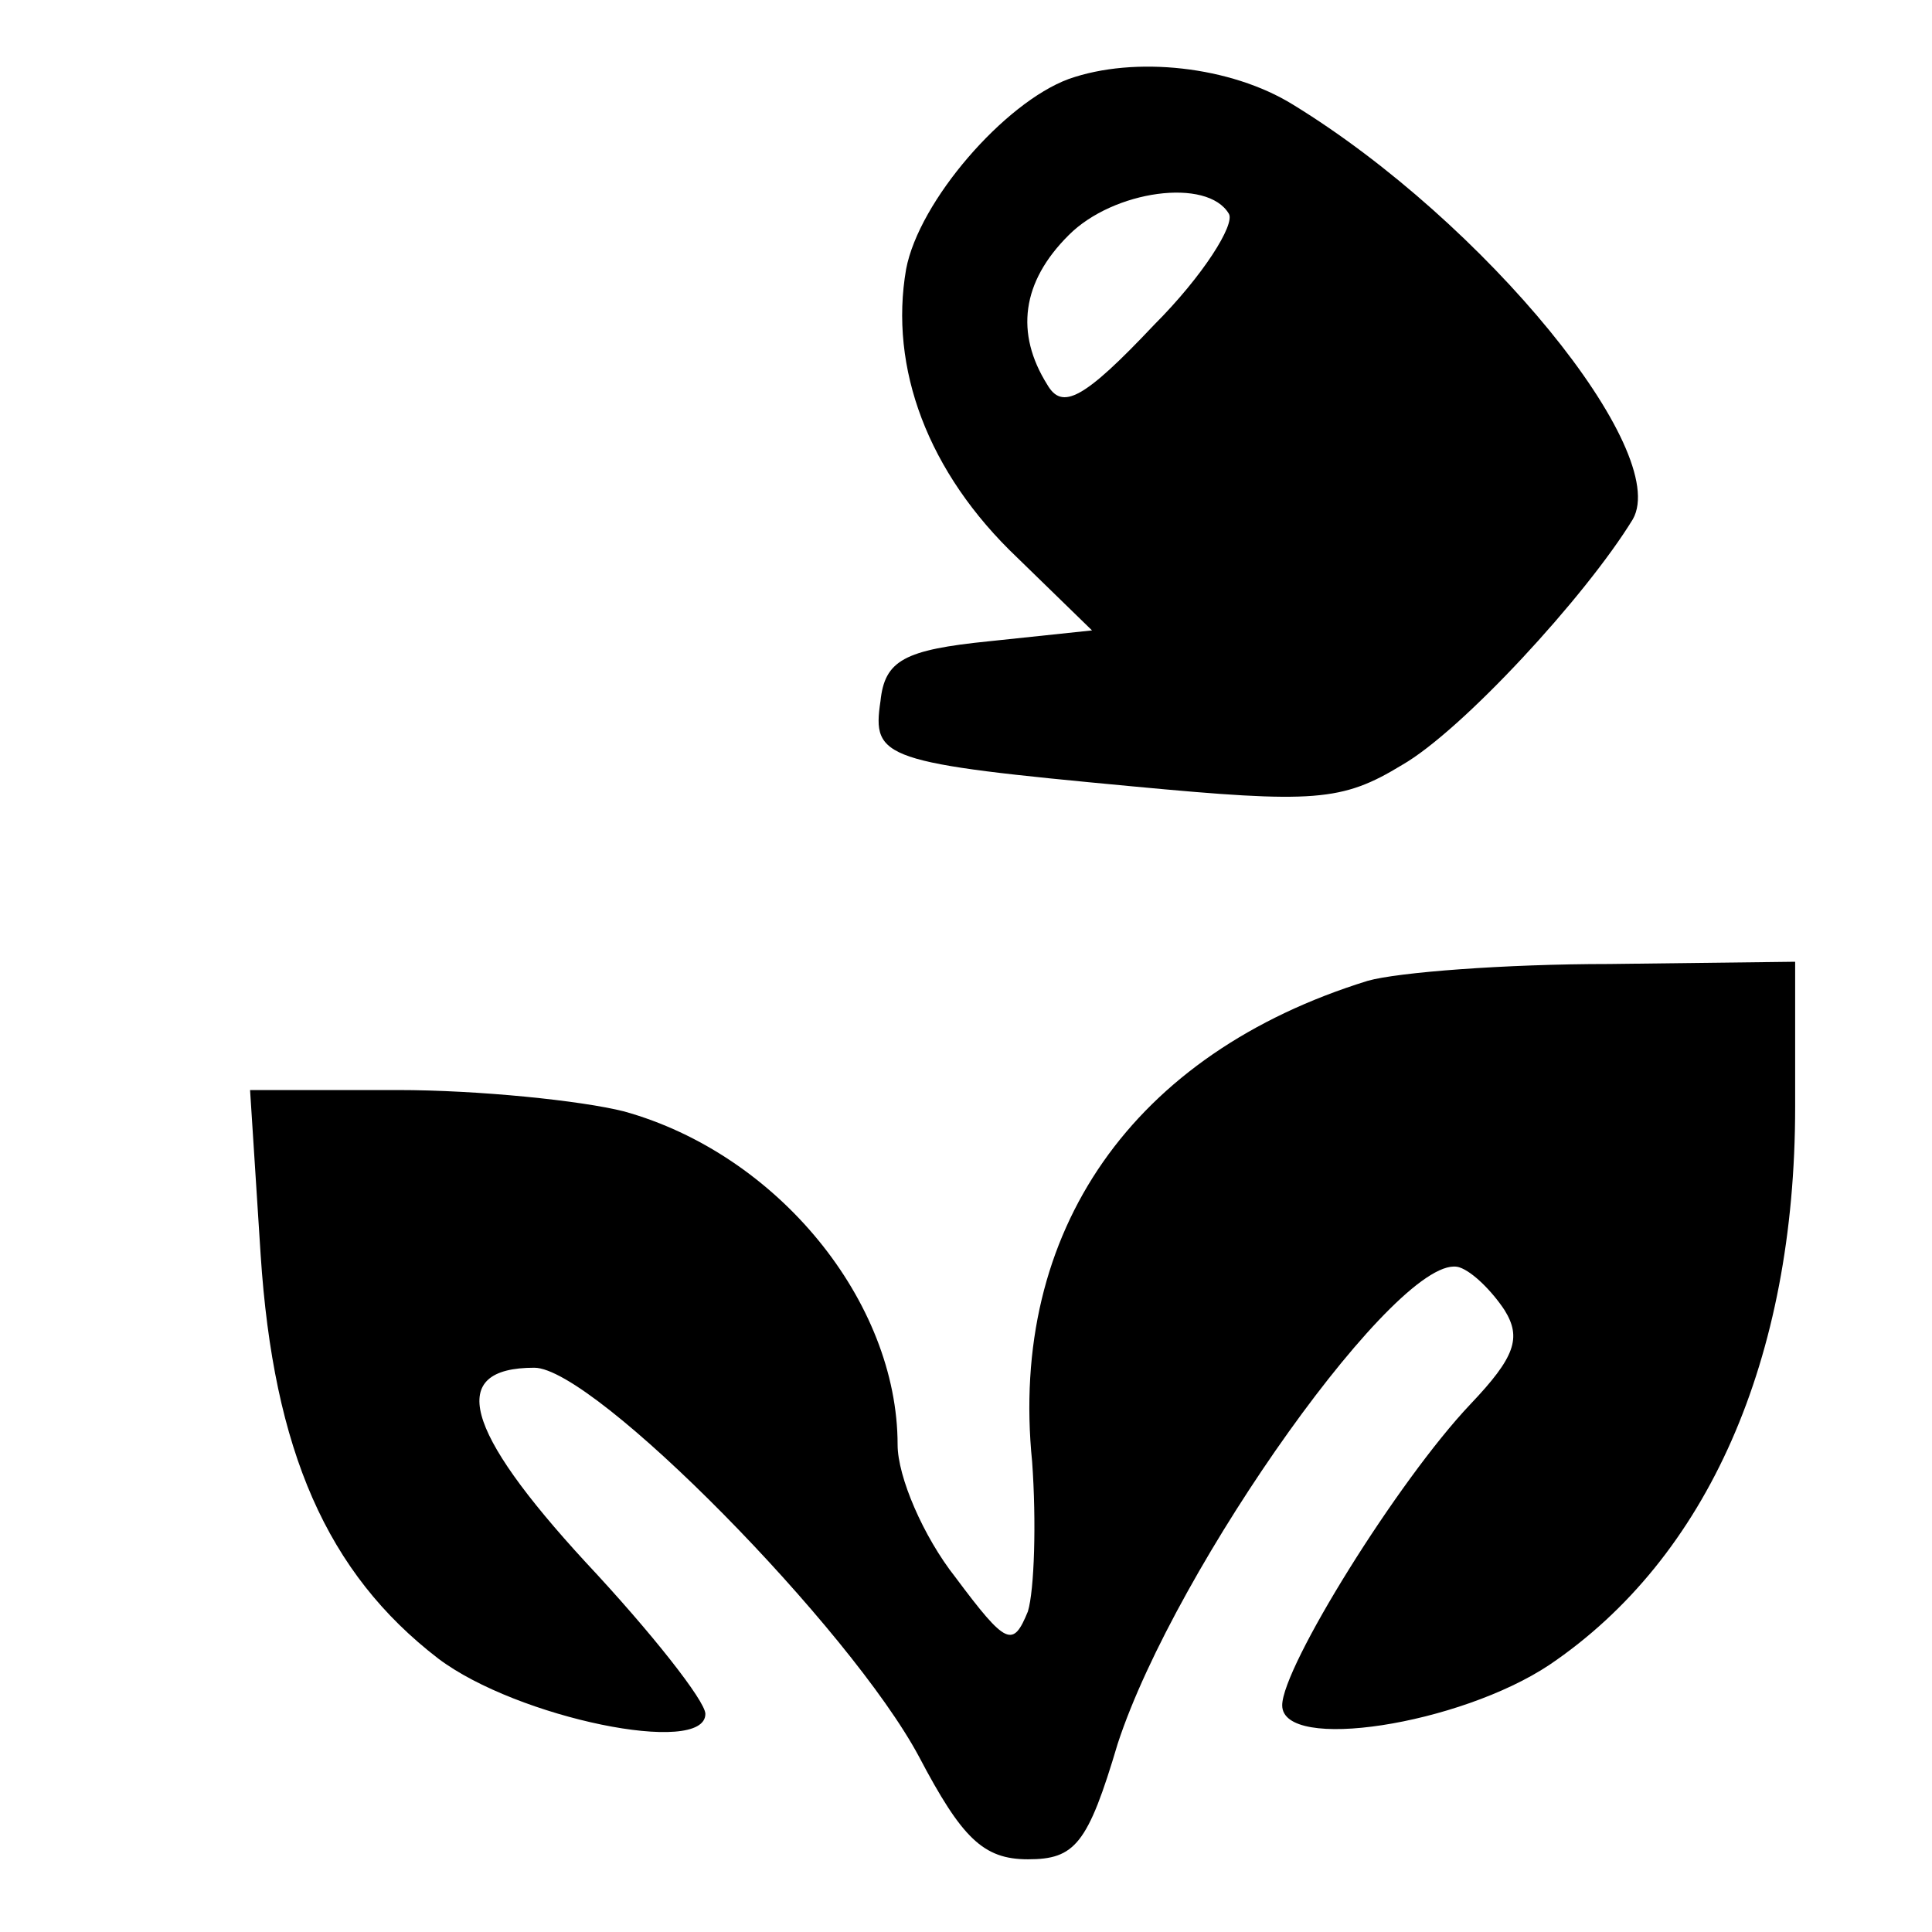
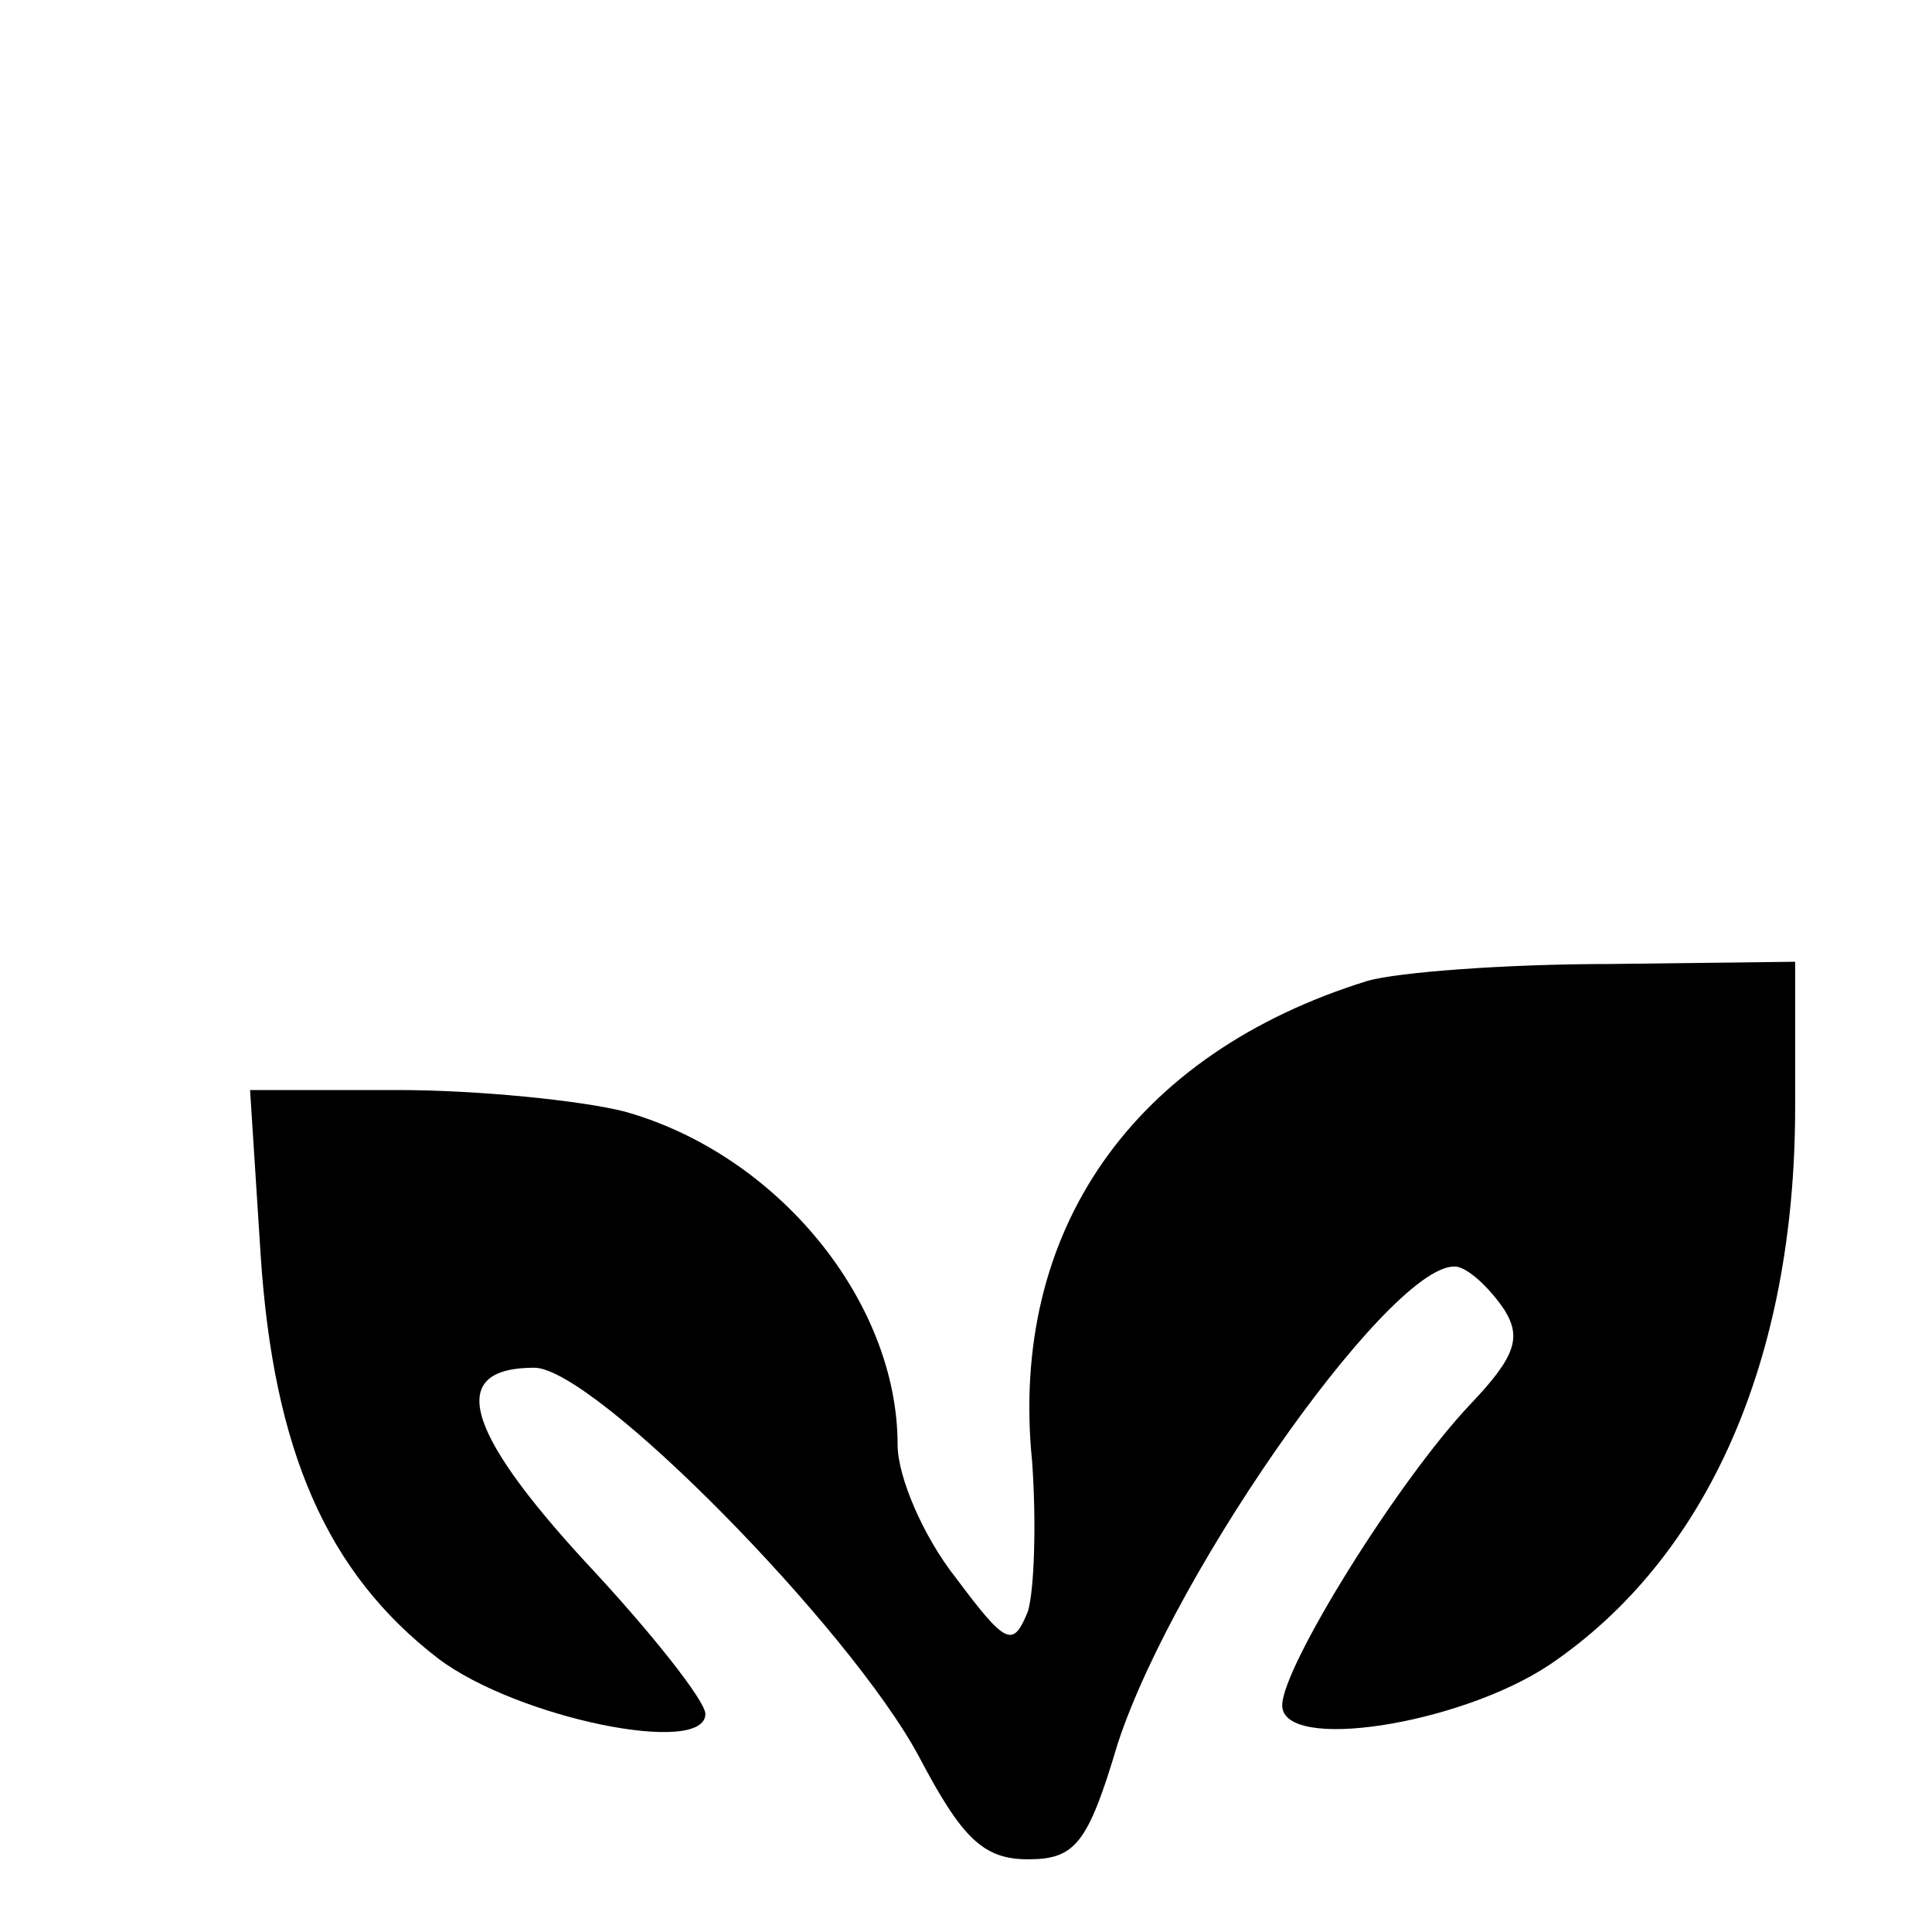
<svg xmlns="http://www.w3.org/2000/svg" width="30px" height="30px" viewBox="0 0 30 30" version="1.1">
  <g id="surface1">
-     <path style=" stroke:none;fill-rule:nonzero;fill:rgb(0%,0%,0%);fill-opacity:1;" d="M 16.594 1.227 C 15.598 1.594 14.27 3.121 14.07 4.18 C 13.805 5.707 14.402 7.336 15.797 8.66 L 16.957 9.789 L 15.363 9.957 C 14.039 10.09 13.738 10.254 13.672 10.887 C 13.539 11.781 13.707 11.848 17.59 12.211 C 20.41 12.477 20.84 12.445 21.77 11.879 C 22.699 11.348 24.625 9.258 25.355 8.062 C 25.953 7.004 23.062 3.453 20.078 1.625 C 19.113 1.027 17.621 0.863 16.594 1.227 Z M 19.082 3.32 C 19.18 3.484 18.684 4.281 17.922 5.043 C 16.824 6.207 16.492 6.371 16.262 5.973 C 15.762 5.176 15.863 4.379 16.594 3.652 C 17.289 2.953 18.75 2.754 19.082 3.32 Z M 19.082 3.32 " />
    <path style=" stroke:none;fill-rule:nonzero;fill:rgb(0%,0%,0%);fill-opacity:1;" d="M 21.238 15.23 C 17.59 16.359 15.664 19.113 16.027 22.699 C 16.094 23.629 16.062 24.691 15.961 25.023 C 15.73 25.586 15.629 25.555 14.836 24.492 C 14.336 23.859 13.938 22.93 13.938 22.434 C 13.938 20.211 12.078 17.922 9.691 17.258 C 9.027 17.09 7.434 16.926 6.172 16.926 L 3.883 16.926 L 4.047 19.48 C 4.246 22.531 5.078 24.426 6.805 25.754 C 8.031 26.68 10.953 27.277 10.953 26.613 C 10.953 26.414 10.121 25.355 9.094 24.258 C 7.203 22.203 6.938 21.238 8.297 21.238 C 9.227 21.238 13.207 25.289 14.27 27.277 C 14.934 28.539 15.266 28.871 15.961 28.871 C 16.691 28.871 16.891 28.641 17.355 27.078 C 18.254 24.324 21.77 19.379 22.664 19.68 C 22.863 19.746 23.164 20.043 23.363 20.344 C 23.629 20.773 23.527 21.074 22.832 21.805 C 21.703 22.996 19.91 25.887 19.91 26.48 C 19.91 27.211 22.664 26.781 24.059 25.852 C 26.516 24.191 27.875 21.105 27.875 17.191 L 27.875 14.934 L 24.988 14.969 C 23.363 14.969 21.703 15.098 21.238 15.23 Z M 21.238 15.23 " />
  </g>
</svg>